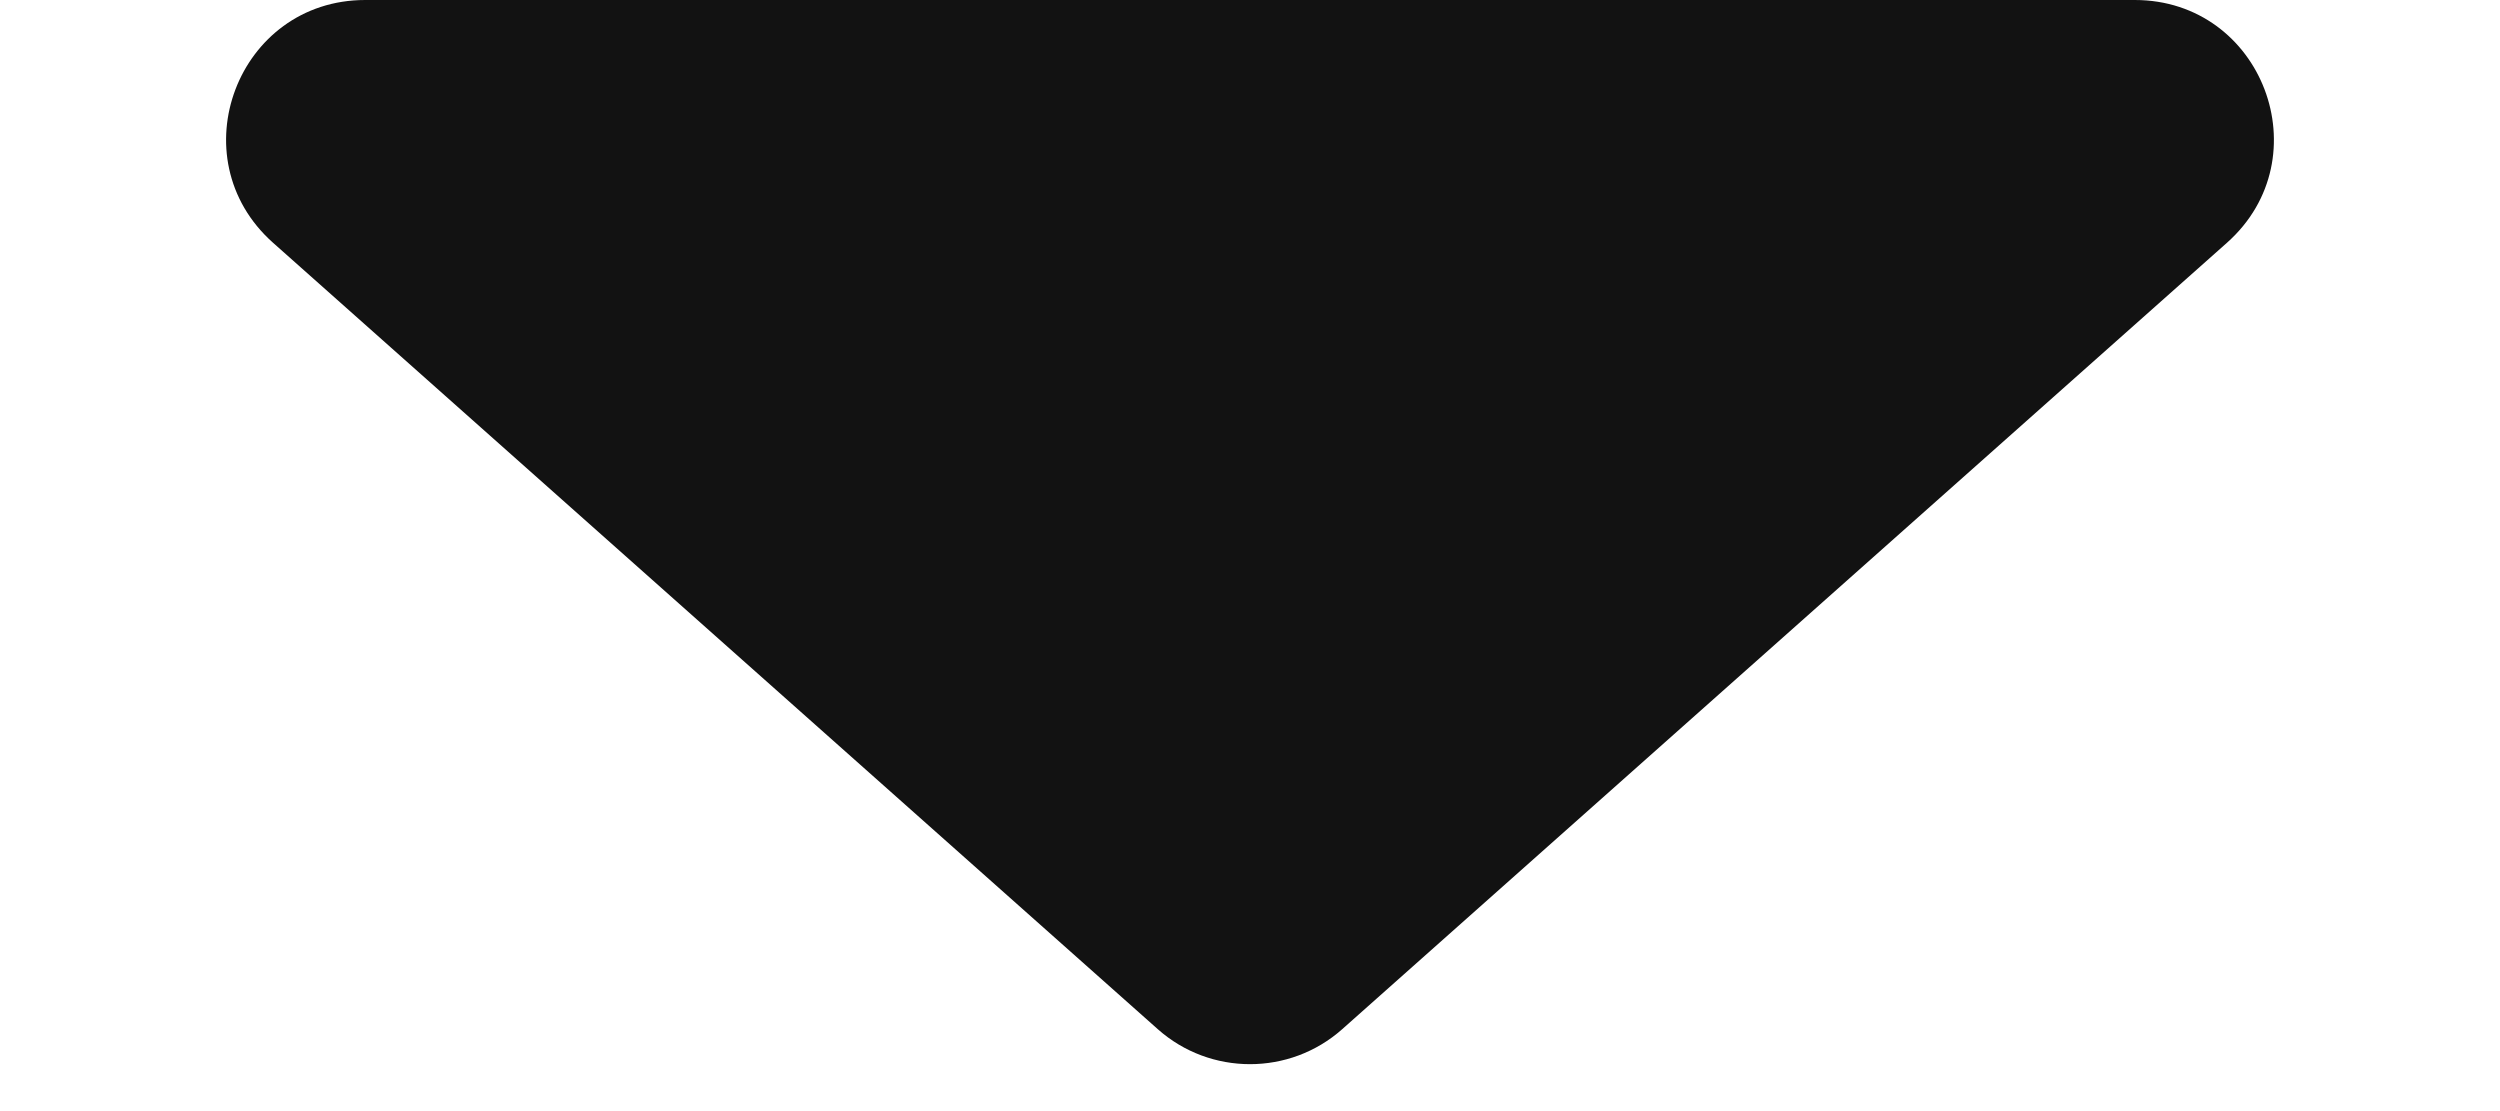
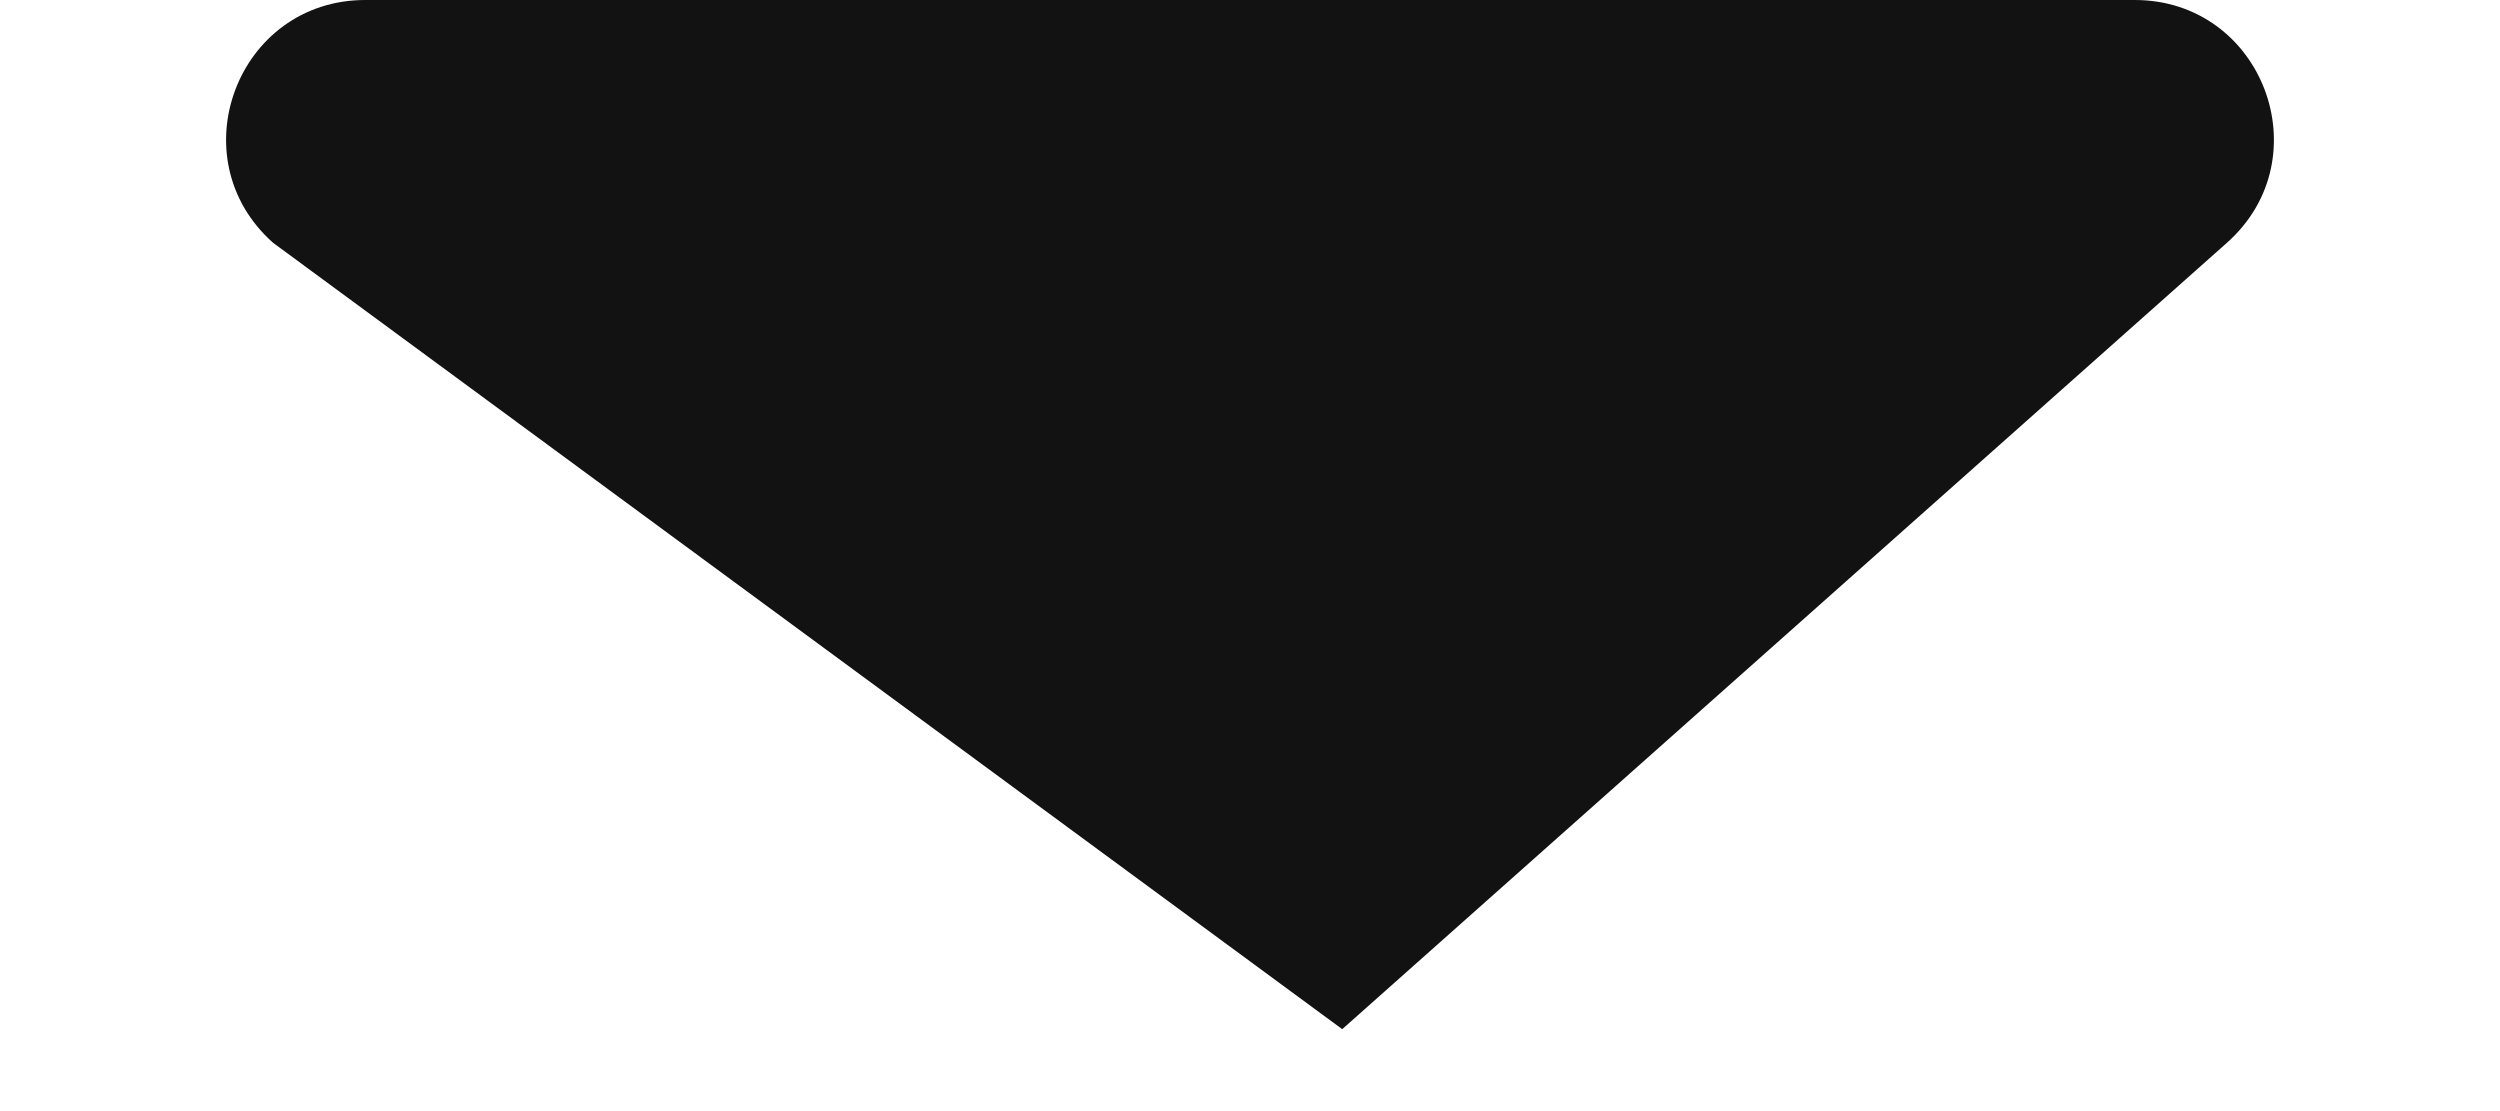
<svg xmlns="http://www.w3.org/2000/svg" width="9" height="4" viewBox="0 0 9 4" fill="none">
-   <path d="M4.832 3.705C4.643 3.873 4.357 3.873 4.168 3.705L0.983 0.874C0.639 0.568 0.855 -7.12029e-07 1.315 -6.71835e-07L7.685 -1.1497e-07C8.145 -7.47763e-08 8.361 0.568 8.017 0.874L4.832 3.705Z" fill="#121212" />
+   <path d="M4.832 3.705L0.983 0.874C0.639 0.568 0.855 -7.12029e-07 1.315 -6.71835e-07L7.685 -1.1497e-07C8.145 -7.47763e-08 8.361 0.568 8.017 0.874L4.832 3.705Z" fill="#121212" />
</svg>